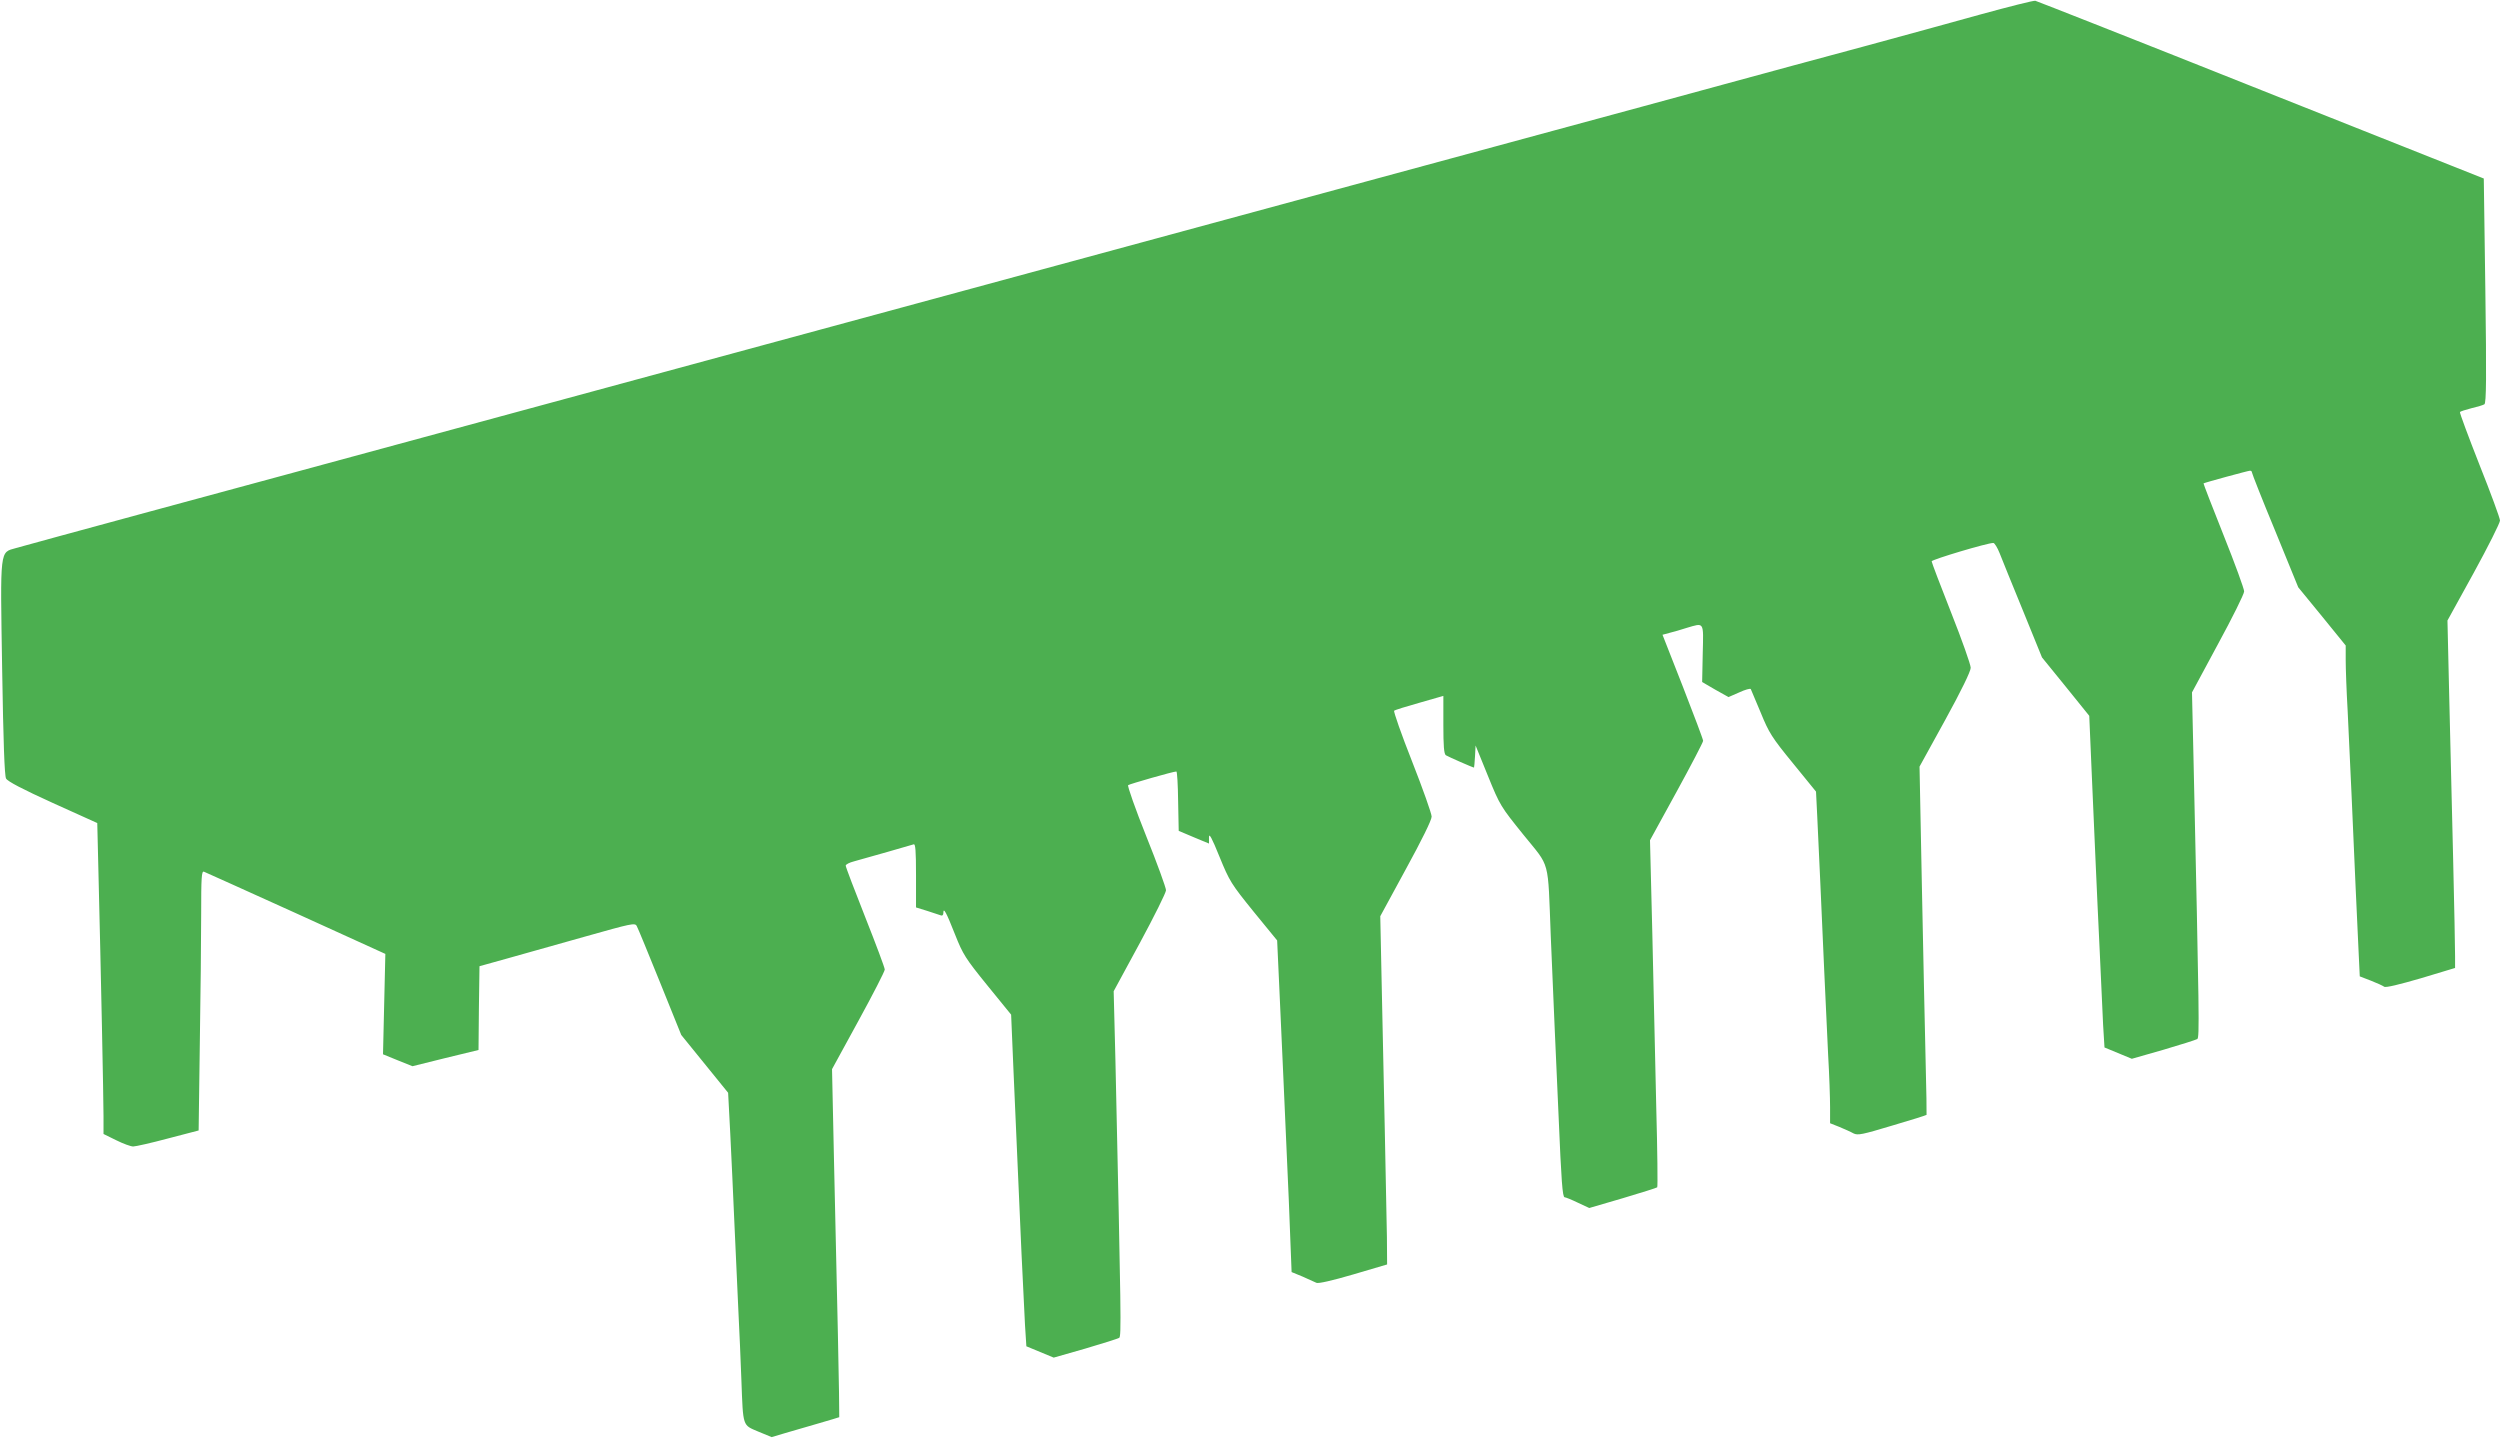
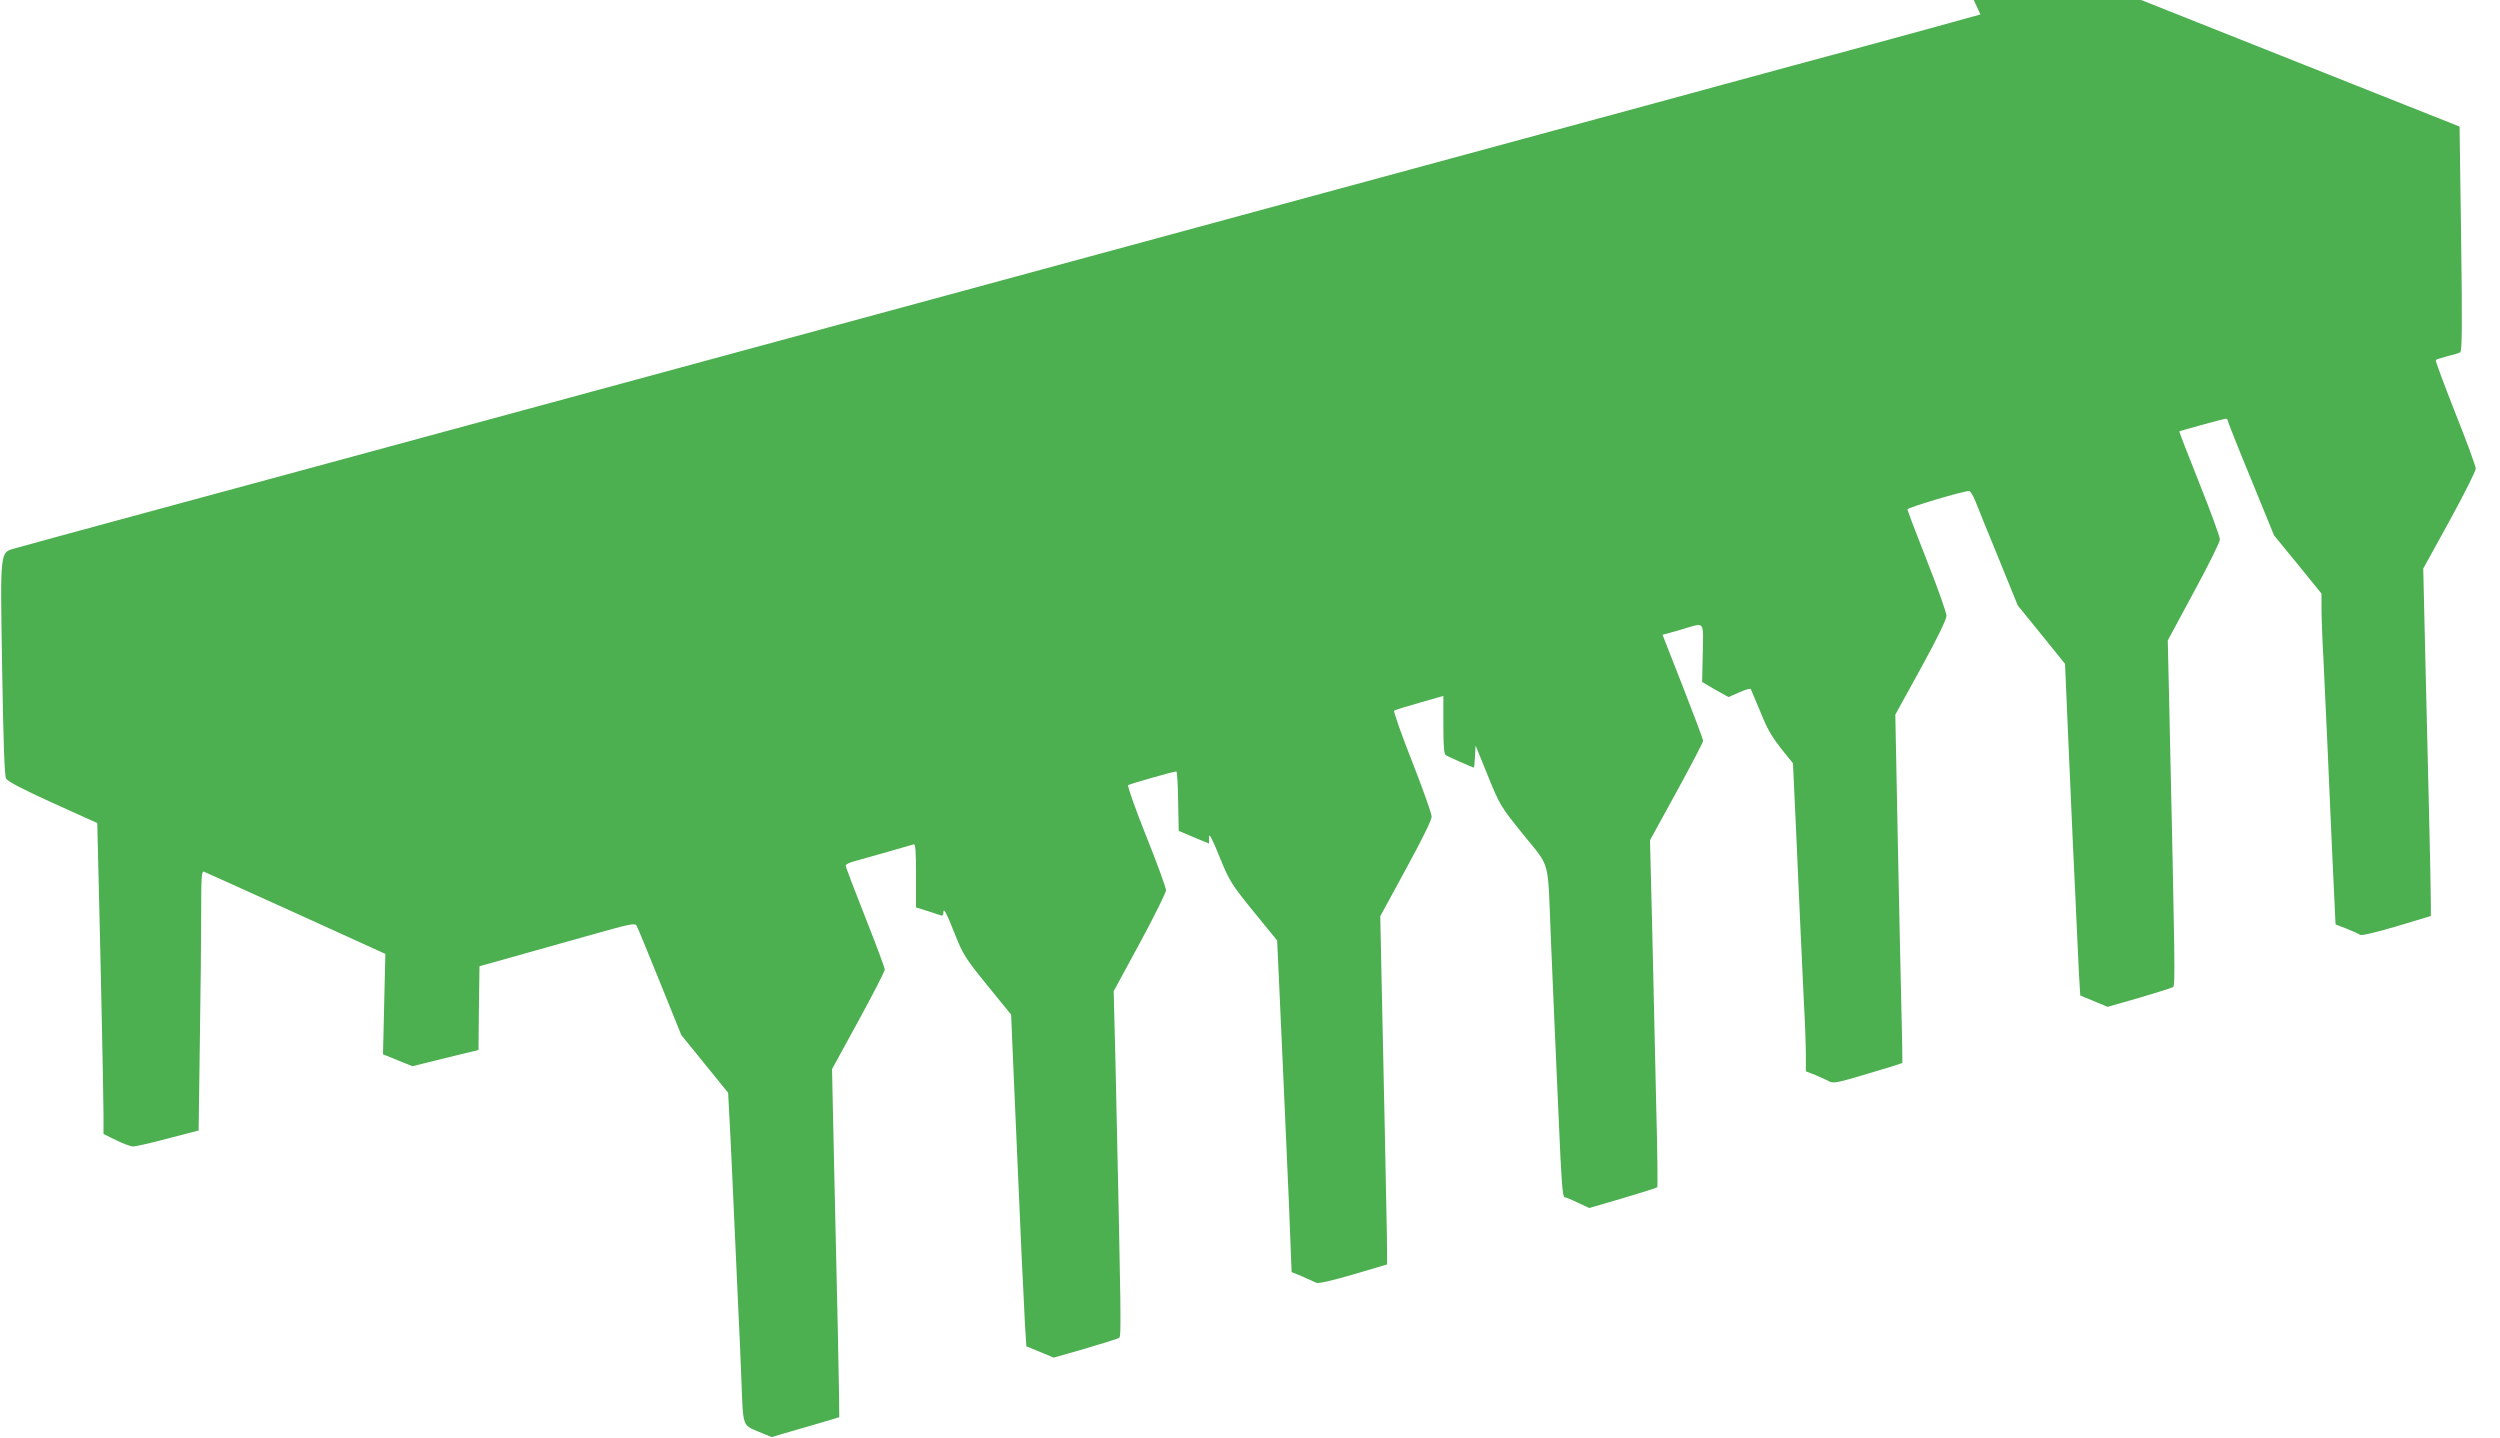
<svg xmlns="http://www.w3.org/2000/svg" version="1.0" width="1280pt" height="736pt" viewBox="0 0 1280 736" preserveAspectRatio="xMidYMid meet">
  <g transform="translate(0,736) scale(0.1,-0.1)" fill="#4caf50" stroke="none">
-     <path d="M10140 7286 c-146 -41 -418 -115 -605 -166 -187 -50 -511 -138 -720 -195 -209 -57 -598 -163 -865 -235 -267 -72 -557 -151 -645 -175 -88 -24 -294 -80 -457 -124 -598 -162 -915 -248 -2638 -716 -965 -262 -1885 -512 -2045 -555 -159 -43 -474 -129 -700 -190 -225 -61 -543 -147 -705 -191 -404 -110 -615 -167 -678 -185 -84 -24 -81 5 -71 -619 6 -370 12 -547 20 -561 8 -15 85 -55 239 -125 l228 -103 6 -250 c13 -522 26 -1164 26 -1251 l0 -91 65 -32 c36 -18 75 -32 87 -32 12 0 92 18 178 41 l157 41 6 441 c4 243 7 543 7 666 0 189 2 222 14 218 8 -3 220 -99 472 -213 l457 -208 -6 -257 -6 -257 76 -31 75 -30 169 42 169 41 2 215 3 214 140 39 c77 22 256 72 398 112 241 68 258 72 267 55 6 -10 59 -140 119 -288 l109 -270 120 -148 120 -148 11 -210 c6 -115 15 -320 21 -455 6 -135 15 -333 20 -440 5 -107 13 -273 16 -368 9 -240 5 -227 87 -262 l68 -28 67 20 c37 11 114 33 172 50 58 17 106 31 107 32 1 1 -2 193 -7 426 -5 234 -14 635 -20 891 l-10 465 135 247 c74 135 135 254 135 263 0 9 -45 129 -100 268 -55 139 -100 257 -100 264 0 6 19 16 43 22 62 17 290 82 305 87 9 4 12 -32 12 -159 l0 -164 58 -18 c31 -10 63 -21 70 -23 7 -3 12 3 12 13 0 31 15 3 60 -111 40 -101 53 -122 165 -260 l122 -150 12 -285 c7 -157 16 -373 21 -480 5 -107 14 -312 20 -455 7 -143 15 -309 18 -369 l7 -109 70 -29 70 -29 161 46 c89 26 167 51 174 55 12 7 10 102 -19 1420 l-9 355 134 247 c74 137 134 258 134 270 0 12 -45 137 -101 276 -56 140 -97 257 -93 262 8 6 231 70 247 70 4 0 8 -68 9 -152 l3 -152 78 -33 77 -32 0 32 c0 24 14 -1 54 -100 51 -125 60 -139 174 -280 l121 -148 11 -240 c6 -132 15 -341 21 -465 5 -124 14 -317 19 -430 5 -112 13 -285 16 -384 l7 -179 56 -23 c31 -14 63 -28 71 -32 9 -5 80 11 189 43 l173 51 -1 140 c-1 76 -6 326 -11 554 -5 228 -12 567 -16 752 l-7 337 131 241 c81 148 132 251 132 269 0 15 -45 142 -100 282 -55 139 -96 257 -92 260 4 4 62 22 130 41 l122 35 0 -148 c0 -107 3 -150 13 -156 11 -7 138 -63 144 -63 1 0 3 26 5 57 l3 56 63 -155 c62 -153 66 -158 182 -302 139 -172 124 -116 140 -521 6 -148 15 -360 20 -470 5 -110 14 -312 20 -450 14 -334 20 -415 31 -415 5 0 35 -12 68 -28 l58 -27 171 50 c94 28 174 53 177 56 3 3 1 188 -5 410 -5 222 -14 621 -20 885 l-12 482 136 248 c75 137 136 254 136 261 0 7 -47 132 -104 278 l-104 265 37 10 c20 5 59 16 86 25 92 27 87 35 83 -131 l-3 -146 67 -39 68 -38 55 24 c30 14 56 21 59 17 2 -4 25 -58 51 -121 42 -103 57 -127 165 -259 l118 -145 6 -121 c8 -164 23 -499 36 -796 6 -135 15 -328 20 -430 6 -102 10 -222 10 -268 l0 -83 48 -19 c26 -11 58 -25 72 -33 22 -11 45 -6 198 40 96 28 175 53 176 55 1 2 -1 129 -5 283 -4 154 -12 555 -19 890 l-12 610 131 238 c83 151 131 250 131 268 0 16 -45 143 -100 282 -55 139 -100 258 -100 263 0 9 288 95 316 94 6 0 21 -24 32 -52 11 -29 65 -161 119 -293 l98 -241 121 -149 121 -150 12 -280 c7 -154 16 -370 21 -480 5 -110 14 -315 21 -455 6 -140 14 -306 17 -369 l7 -114 70 -29 70 -29 161 46 c89 26 167 51 174 55 12 7 10 111 -19 1425 l-8 350 133 247 c74 136 134 257 134 270 0 13 -47 142 -105 287 -58 145 -104 265 -103 266 5 4 229 65 238 65 6 0 10 -4 10 -9 0 -5 53 -140 119 -299 l118 -289 122 -149 121 -149 0 -75 c0 -41 4 -158 10 -260 5 -102 14 -295 20 -430 14 -336 29 -650 36 -802 l6 -127 57 -22 c31 -12 61 -26 68 -31 7 -6 77 11 187 43 l176 53 0 60 c0 34 -4 259 -10 501 -6 242 -15 615 -20 829 l-9 389 135 245 c74 135 134 255 134 267 0 11 -47 140 -105 285 -57 145 -102 266 -100 270 2 4 29 12 59 20 30 7 60 16 66 20 10 6 11 139 5 582 l-8 574 -1140 453 c-627 250 -1148 455 -1156 457 -9 2 -135 -30 -281 -70z" />
+     <path d="M10140 7286 c-146 -41 -418 -115 -605 -166 -187 -50 -511 -138 -720 -195 -209 -57 -598 -163 -865 -235 -267 -72 -557 -151 -645 -175 -88 -24 -294 -80 -457 -124 -598 -162 -915 -248 -2638 -716 -965 -262 -1885 -512 -2045 -555 -159 -43 -474 -129 -700 -190 -225 -61 -543 -147 -705 -191 -404 -110 -615 -167 -678 -185 -84 -24 -81 5 -71 -619 6 -370 12 -547 20 -561 8 -15 85 -55 239 -125 l228 -103 6 -250 c13 -522 26 -1164 26 -1251 l0 -91 65 -32 c36 -18 75 -32 87 -32 12 0 92 18 178 41 l157 41 6 441 c4 243 7 543 7 666 0 189 2 222 14 218 8 -3 220 -99 472 -213 l457 -208 -6 -257 -6 -257 76 -31 75 -30 169 42 169 41 2 215 3 214 140 39 c77 22 256 72 398 112 241 68 258 72 267 55 6 -10 59 -140 119 -288 l109 -270 120 -148 120 -148 11 -210 c6 -115 15 -320 21 -455 6 -135 15 -333 20 -440 5 -107 13 -273 16 -368 9 -240 5 -227 87 -262 l68 -28 67 20 c37 11 114 33 172 50 58 17 106 31 107 32 1 1 -2 193 -7 426 -5 234 -14 635 -20 891 l-10 465 135 247 c74 135 135 254 135 263 0 9 -45 129 -100 268 -55 139 -100 257 -100 264 0 6 19 16 43 22 62 17 290 82 305 87 9 4 12 -32 12 -159 l0 -164 58 -18 c31 -10 63 -21 70 -23 7 -3 12 3 12 13 0 31 15 3 60 -111 40 -101 53 -122 165 -260 l122 -150 12 -285 c7 -157 16 -373 21 -480 5 -107 14 -312 20 -455 7 -143 15 -309 18 -369 l7 -109 70 -29 70 -29 161 46 c89 26 167 51 174 55 12 7 10 102 -19 1420 l-9 355 134 247 c74 137 134 258 134 270 0 12 -45 137 -101 276 -56 140 -97 257 -93 262 8 6 231 70 247 70 4 0 8 -68 9 -152 l3 -152 78 -33 77 -32 0 32 c0 24 14 -1 54 -100 51 -125 60 -139 174 -280 l121 -148 11 -240 c6 -132 15 -341 21 -465 5 -124 14 -317 19 -430 5 -112 13 -285 16 -384 l7 -179 56 -23 c31 -14 63 -28 71 -32 9 -5 80 11 189 43 l173 51 -1 140 c-1 76 -6 326 -11 554 -5 228 -12 567 -16 752 l-7 337 131 241 c81 148 132 251 132 269 0 15 -45 142 -100 282 -55 139 -96 257 -92 260 4 4 62 22 130 41 l122 35 0 -148 c0 -107 3 -150 13 -156 11 -7 138 -63 144 -63 1 0 3 26 5 57 l3 56 63 -155 c62 -153 66 -158 182 -302 139 -172 124 -116 140 -521 6 -148 15 -360 20 -470 5 -110 14 -312 20 -450 14 -334 20 -415 31 -415 5 0 35 -12 68 -28 l58 -27 171 50 c94 28 174 53 177 56 3 3 1 188 -5 410 -5 222 -14 621 -20 885 l-12 482 136 248 c75 137 136 254 136 261 0 7 -47 132 -104 278 l-104 265 37 10 c20 5 59 16 86 25 92 27 87 35 83 -131 l-3 -146 67 -39 68 -38 55 24 c30 14 56 21 59 17 2 -4 25 -58 51 -121 42 -103 57 -127 165 -259 c8 -164 23 -499 36 -796 6 -135 15 -328 20 -430 6 -102 10 -222 10 -268 l0 -83 48 -19 c26 -11 58 -25 72 -33 22 -11 45 -6 198 40 96 28 175 53 176 55 1 2 -1 129 -5 283 -4 154 -12 555 -19 890 l-12 610 131 238 c83 151 131 250 131 268 0 16 -45 143 -100 282 -55 139 -100 258 -100 263 0 9 288 95 316 94 6 0 21 -24 32 -52 11 -29 65 -161 119 -293 l98 -241 121 -149 121 -150 12 -280 c7 -154 16 -370 21 -480 5 -110 14 -315 21 -455 6 -140 14 -306 17 -369 l7 -114 70 -29 70 -29 161 46 c89 26 167 51 174 55 12 7 10 111 -19 1425 l-8 350 133 247 c74 136 134 257 134 270 0 13 -47 142 -105 287 -58 145 -104 265 -103 266 5 4 229 65 238 65 6 0 10 -4 10 -9 0 -5 53 -140 119 -299 l118 -289 122 -149 121 -149 0 -75 c0 -41 4 -158 10 -260 5 -102 14 -295 20 -430 14 -336 29 -650 36 -802 l6 -127 57 -22 c31 -12 61 -26 68 -31 7 -6 77 11 187 43 l176 53 0 60 c0 34 -4 259 -10 501 -6 242 -15 615 -20 829 l-9 389 135 245 c74 135 134 255 134 267 0 11 -47 140 -105 285 -57 145 -102 266 -100 270 2 4 29 12 59 20 30 7 60 16 66 20 10 6 11 139 5 582 l-8 574 -1140 453 c-627 250 -1148 455 -1156 457 -9 2 -135 -30 -281 -70z" />
  </g>
</svg>